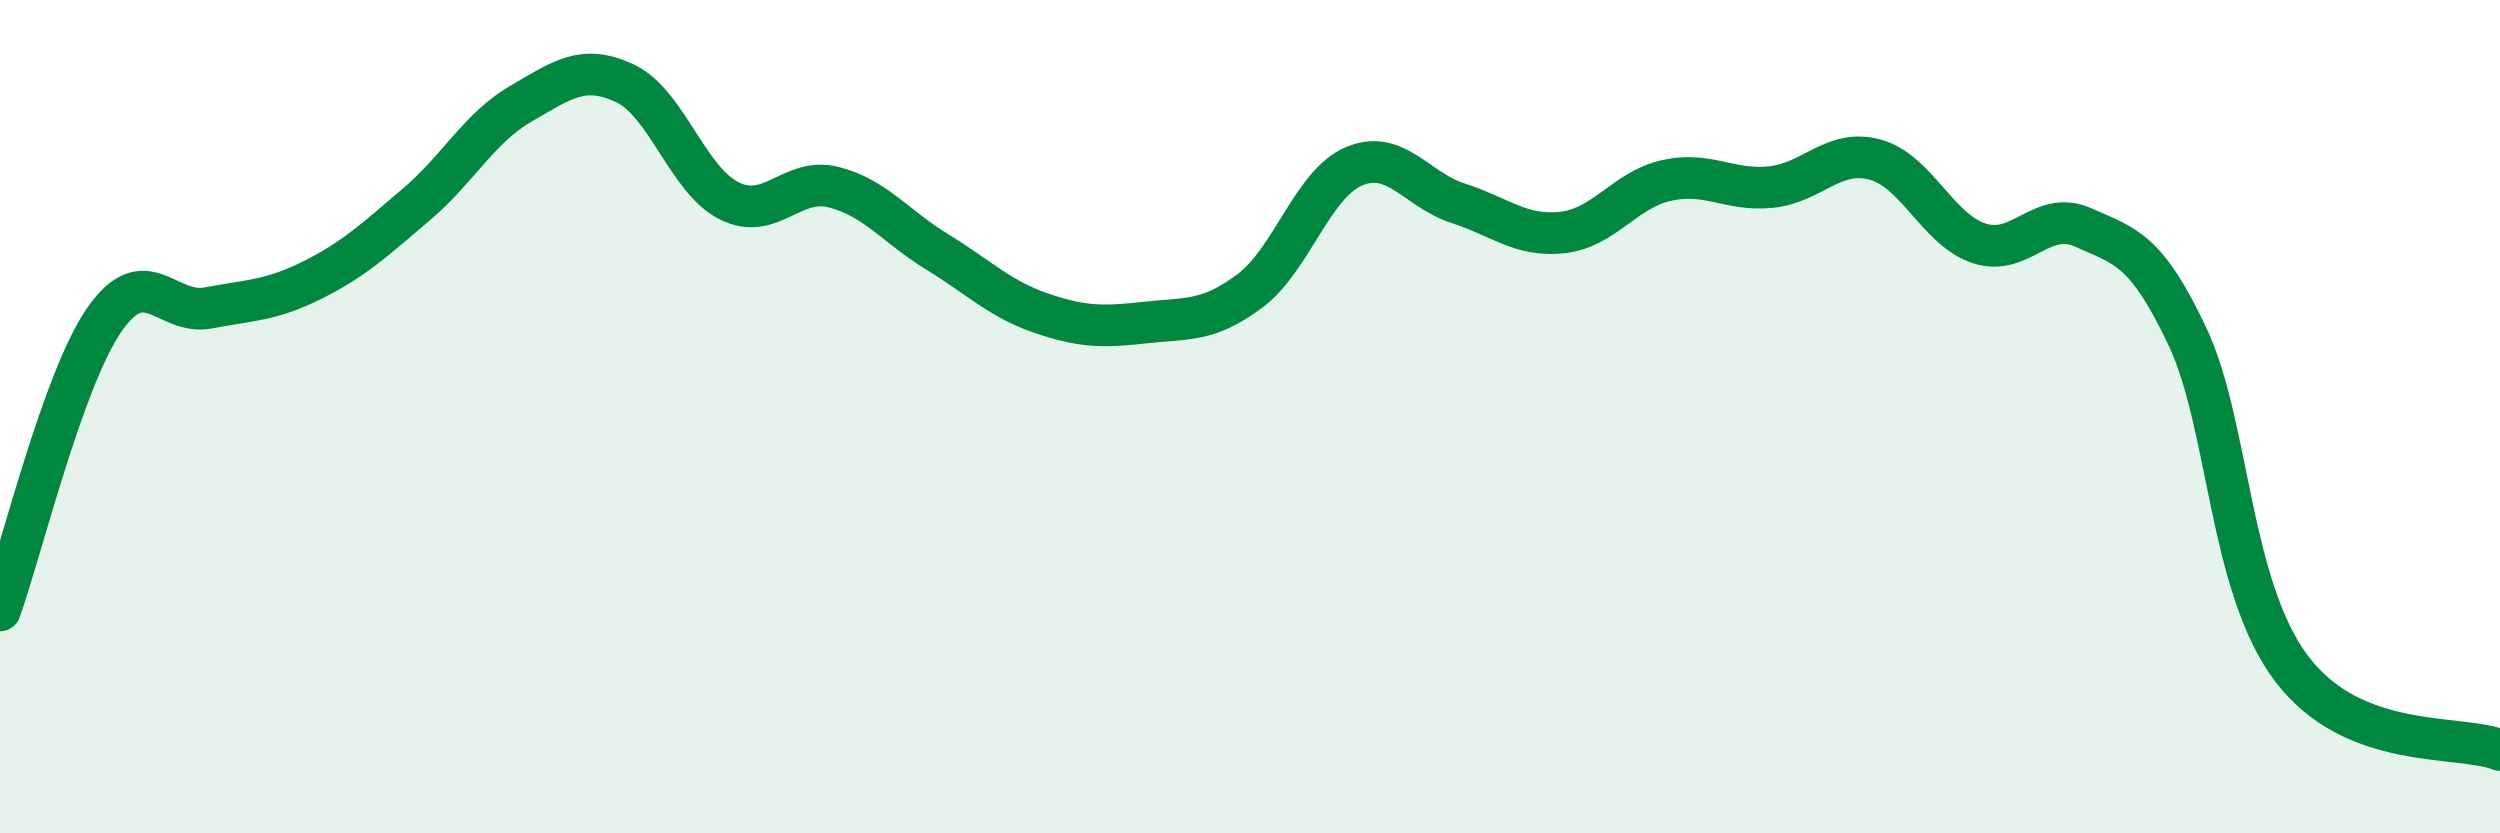
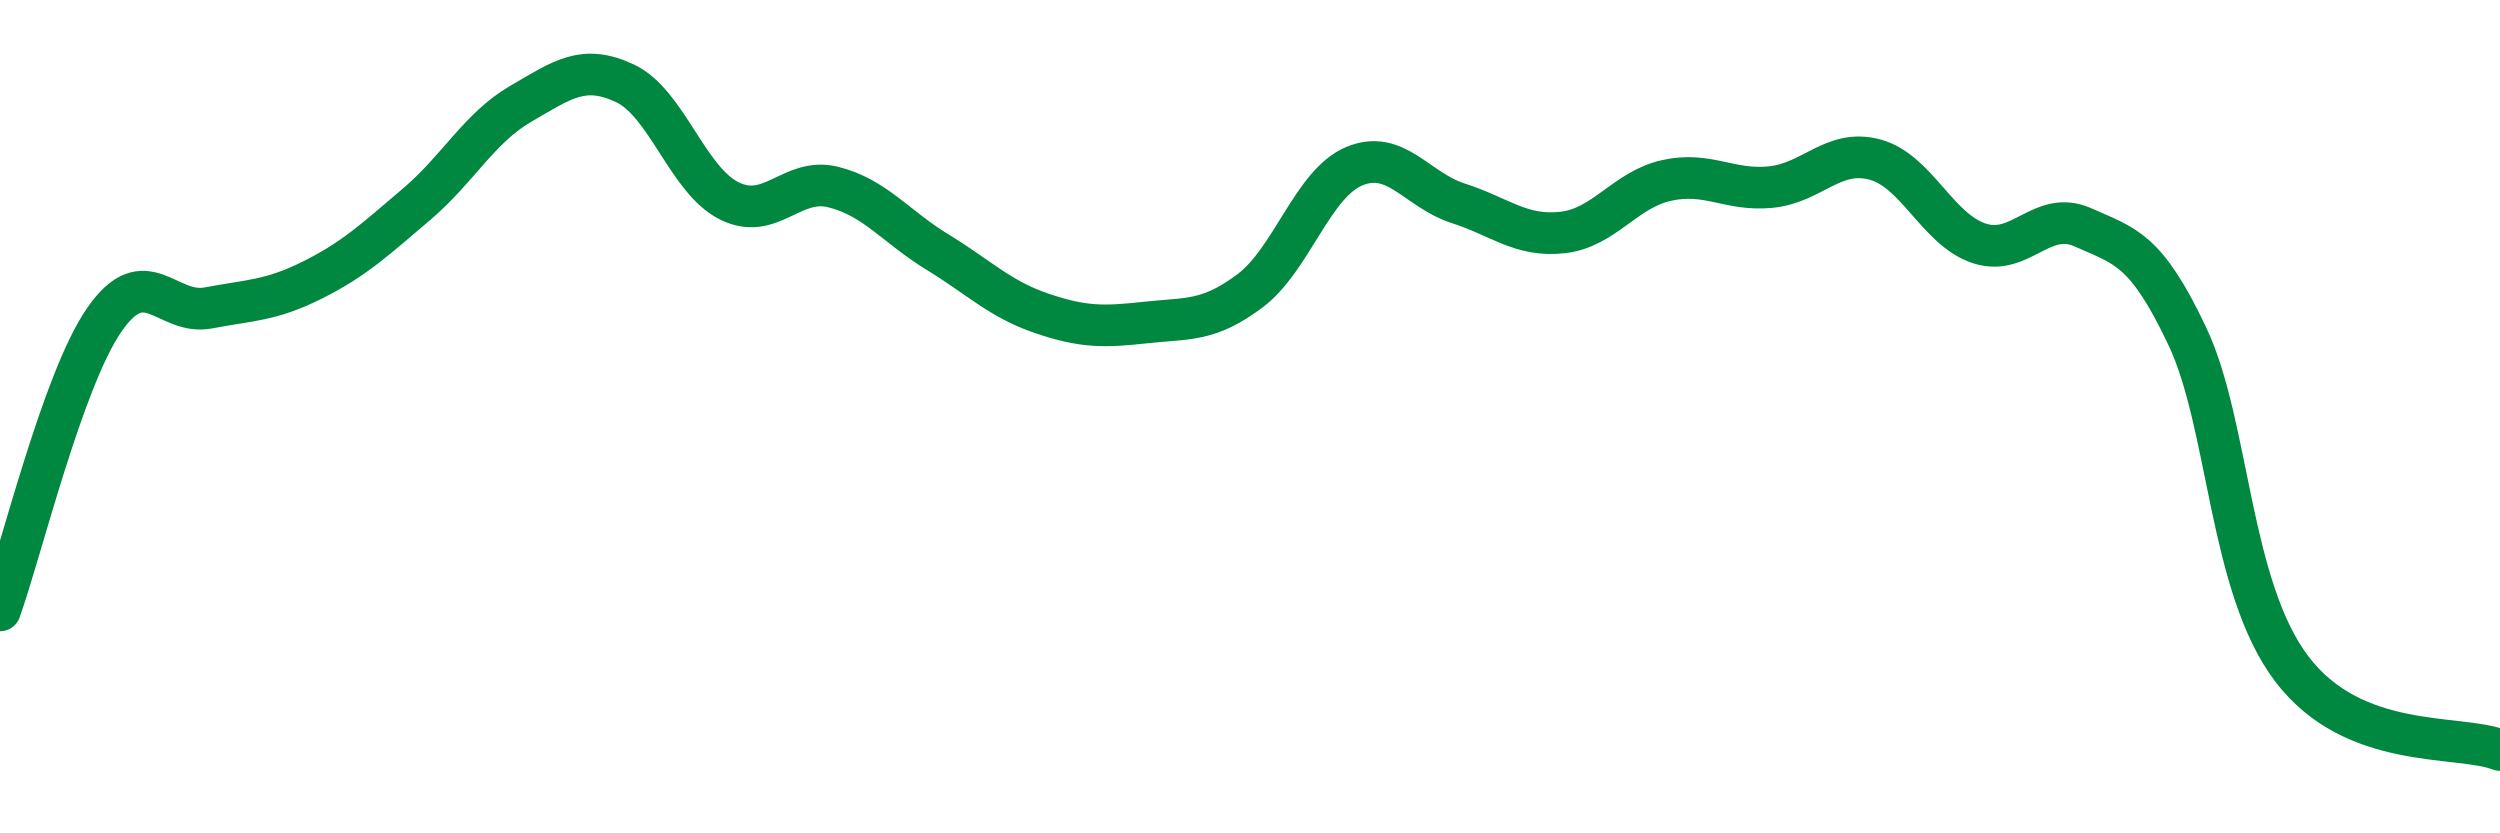
<svg xmlns="http://www.w3.org/2000/svg" width="60" height="20" viewBox="0 0 60 20">
-   <path d="M 0,14.65 C 0.5,13.26 1.5,9.13 2.5,7.68 C 3.5,6.23 4,7.58 5,7.39 C 6,7.2 6.5,7.22 7.5,6.72 C 8.5,6.22 9,5.75 10,4.9 C 11,4.05 11.5,3.07 12.5,2.49 C 13.5,1.91 14,1.53 15,2 C 16,2.47 16.5,4.32 17.5,4.82 C 18.5,5.32 19,4.24 20,4.49 C 21,4.74 21.5,5.44 22.5,6.05 C 23.5,6.66 24,7.18 25,7.52 C 26,7.86 26.5,7.85 27.5,7.74 C 28.5,7.63 29,7.73 30,6.98 C 31,6.23 31.5,4.41 32.5,3.99 C 33.5,3.57 34,4.56 35,4.88 C 36,5.2 36.5,5.69 37.5,5.58 C 38.5,5.47 39,4.55 40,4.33 C 41,4.11 41.5,4.59 42.5,4.49 C 43.5,4.39 44,3.56 45,3.83 C 46,4.1 46.5,5.51 47.5,5.84 C 48.5,6.17 49,5.01 50,5.46 C 51,5.91 51.5,5.96 52.5,8.08 C 53.5,10.2 53.5,14.07 55,16.05 C 56.5,18.03 59,17.61 60,18L60 20L0 20Z" fill="#008740" opacity="0.1" stroke-linecap="round" stroke-linejoin="round" />
  <path d="M 0,14.65 C 0.5,13.26 1.5,9.13 2.5,7.68 C 3.5,6.23 4,7.58 5,7.39 C 6,7.2 6.5,7.22 7.5,6.72 C 8.5,6.22 9,5.75 10,4.9 C 11,4.05 11.5,3.07 12.5,2.49 C 13.5,1.91 14,1.53 15,2 C 16,2.47 16.5,4.32 17.5,4.82 C 18.5,5.32 19,4.24 20,4.49 C 21,4.74 21.5,5.44 22.5,6.05 C 23.5,6.66 24,7.18 25,7.52 C 26,7.86 26.5,7.85 27.5,7.74 C 28.5,7.63 29,7.73 30,6.98 C 31,6.23 31.5,4.41 32.5,3.99 C 33.5,3.57 34,4.56 35,4.88 C 36,5.2 36.5,5.69 37.5,5.58 C 38.5,5.47 39,4.55 40,4.33 C 41,4.11 41.5,4.59 42.5,4.49 C 43.5,4.39 44,3.56 45,3.83 C 46,4.1 46.5,5.51 47.5,5.84 C 48.5,6.17 49,5.01 50,5.46 C 51,5.91 51.5,5.96 52.5,8.08 C 53.5,10.2 53.5,14.07 55,16.05 C 56.5,18.03 59,17.61 60,18" stroke="#008740" stroke-width="1" fill="none" stroke-linecap="round" stroke-linejoin="round" />
</svg>